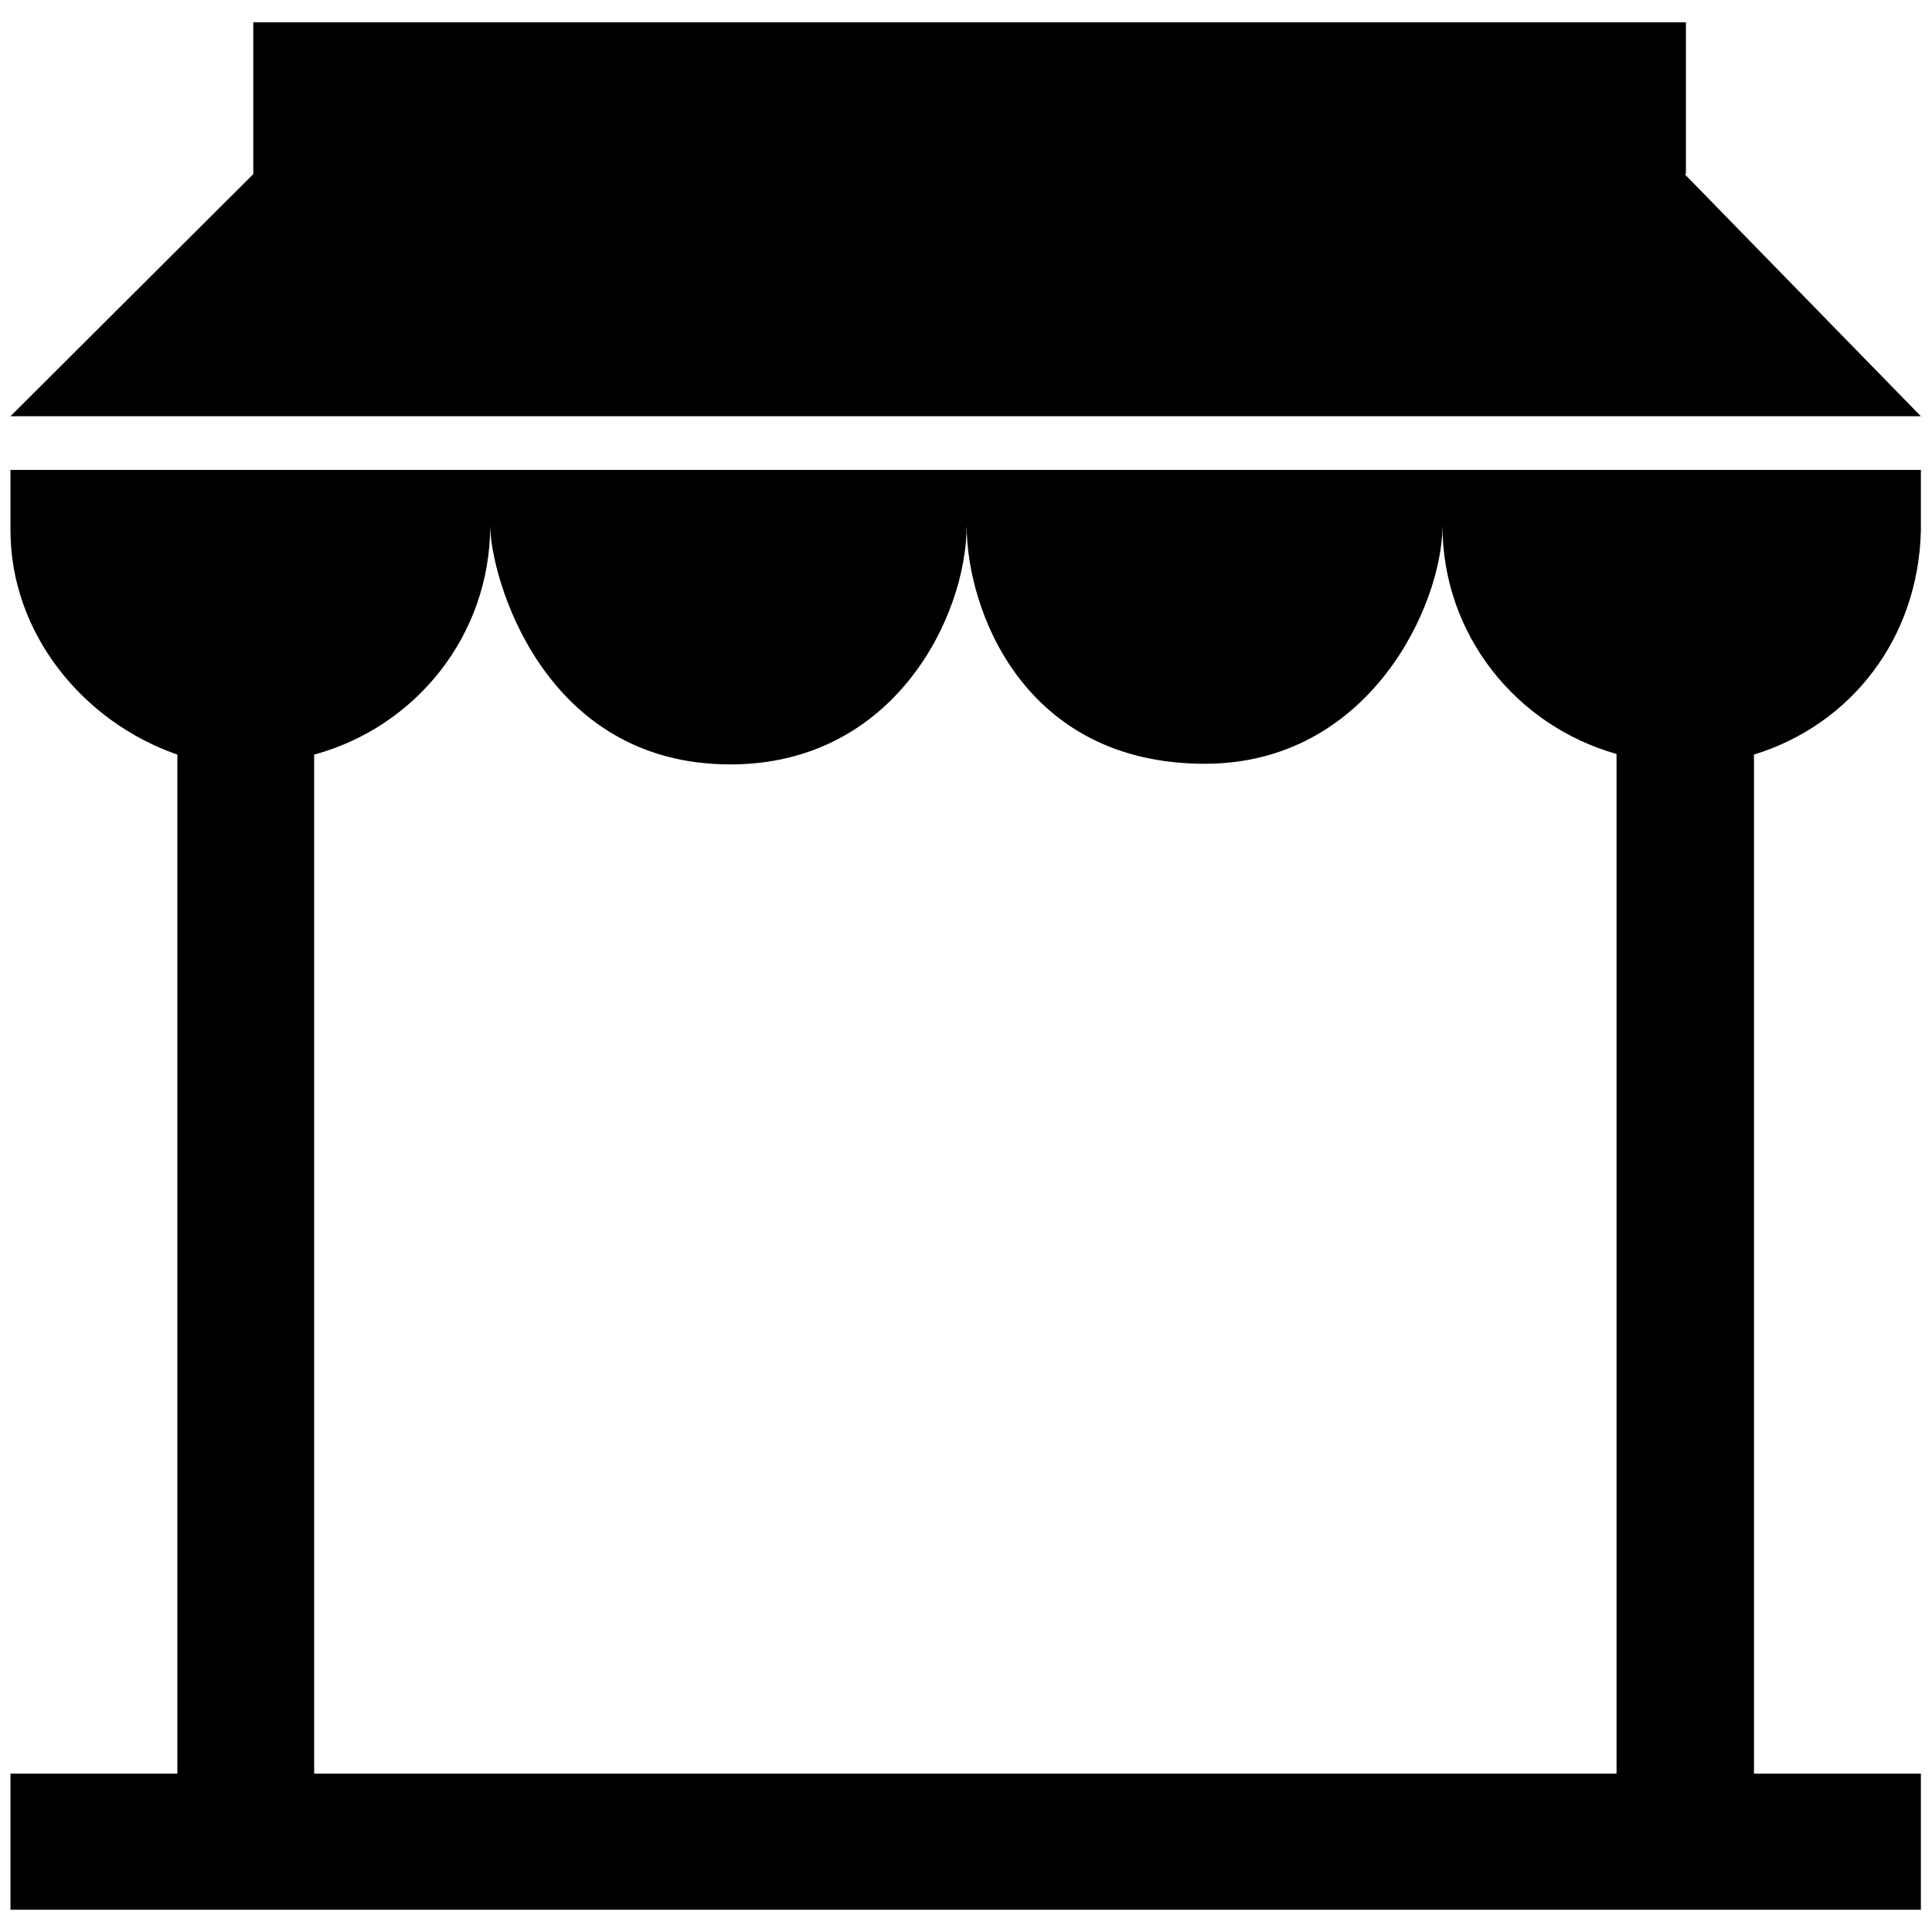
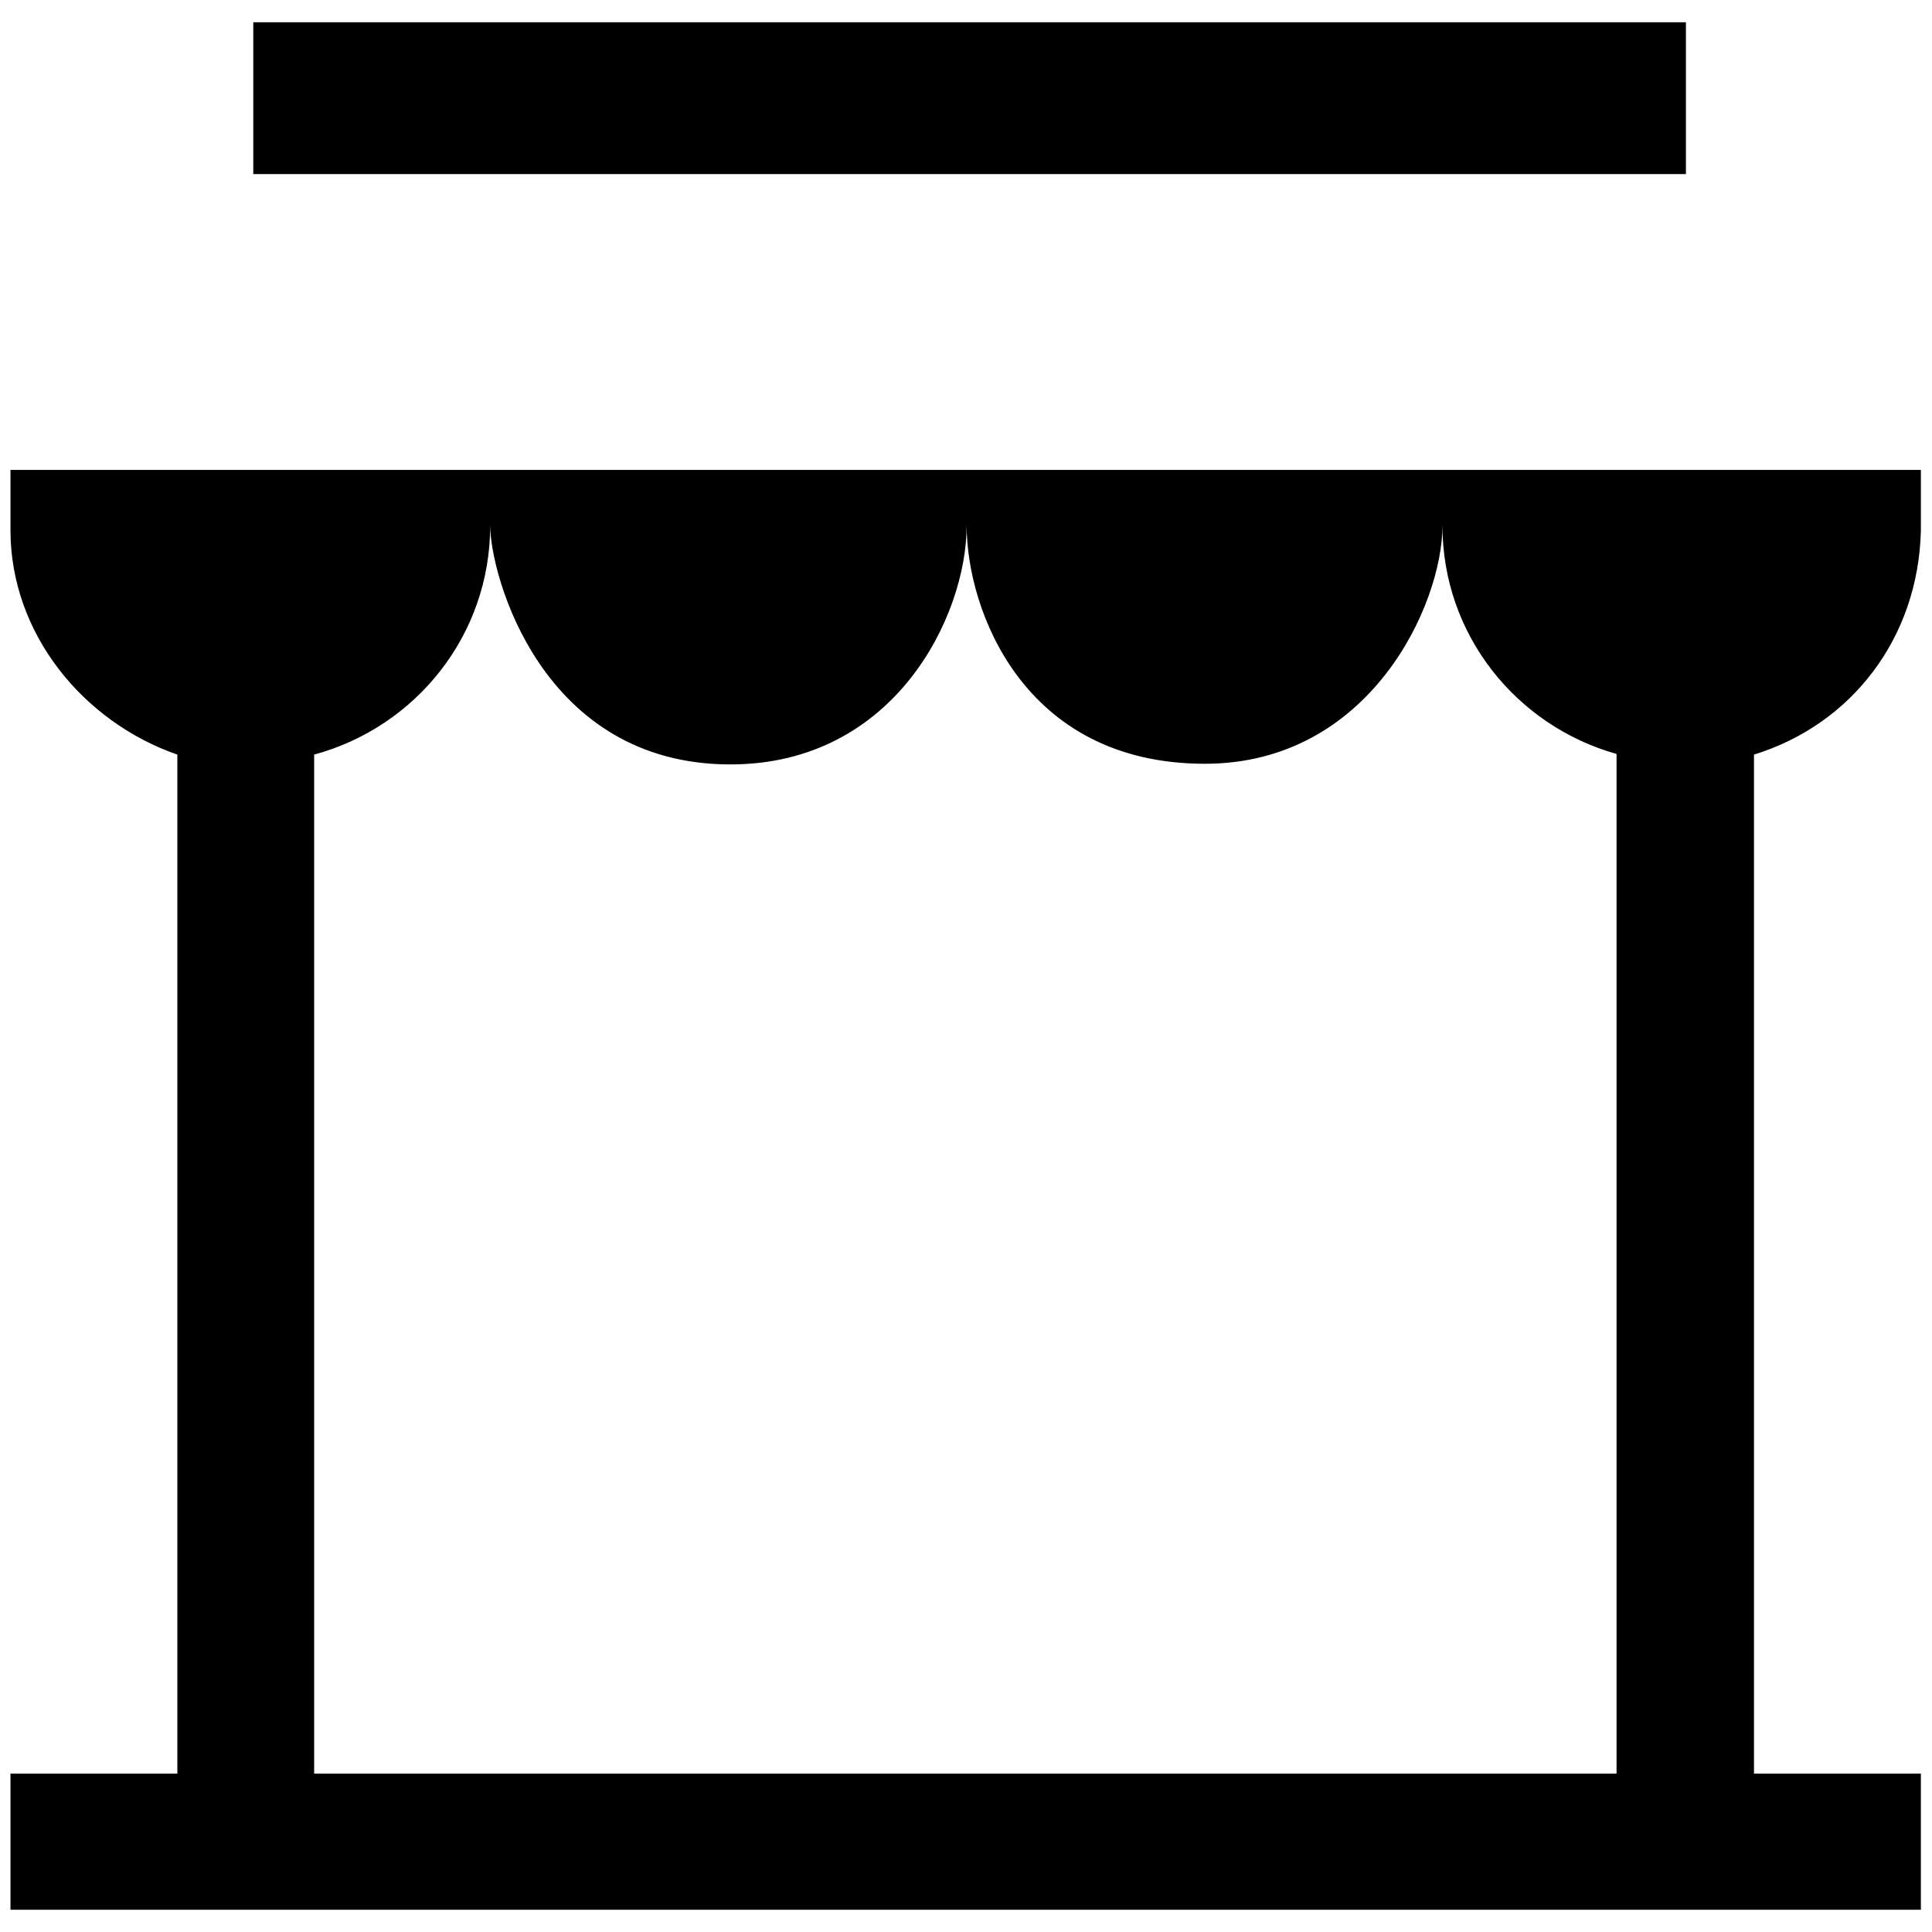
<svg xmlns="http://www.w3.org/2000/svg" version="1.1" id="Layer_1" x="0px" y="0px" viewBox="0 0 295.2 295.2" style="enable-background:new 0 0 295.2 295.2;" xml:space="preserve">
-   <path d="M1.6,81c0,15.8,11.1,29.3,25.5,34.3V271H1.6v20.8h291.9V271H268V115.3c14.9-4.6,25.1-17.8,25.5-34.2v-9.3H1.6V81z   M74.9,80.3c0,7.5,7.8,36.5,36.7,36.5c25.1,0,36.1-22.7,36.1-36.5c0,12.8,8.6,36.4,36.4,36.4c25.2,0,36.3-24.3,36.3-36.4  c0,16.7,11.3,30.6,26.6,34.9V271H48V115.3C63.5,111.1,74.9,97.1,74.9,80.3z M257.4,26.6h0.2V3.4H38.7v23.2L1.6,63.6h291.9  L257.4,26.6z" />
+   <path d="M1.6,81c0,15.8,11.1,29.3,25.5,34.3V271H1.6v20.8h291.9V271H268V115.3c14.9-4.6,25.1-17.8,25.5-34.2v-9.3H1.6V81z   M74.9,80.3c0,7.5,7.8,36.5,36.7,36.5c25.1,0,36.1-22.7,36.1-36.5c0,12.8,8.6,36.4,36.4,36.4c25.2,0,36.3-24.3,36.3-36.4  c0,16.7,11.3,30.6,26.6,34.9V271H48V115.3C63.5,111.1,74.9,97.1,74.9,80.3z M257.4,26.6h0.2V3.4H38.7v23.2h291.9  L257.4,26.6z" />
</svg>